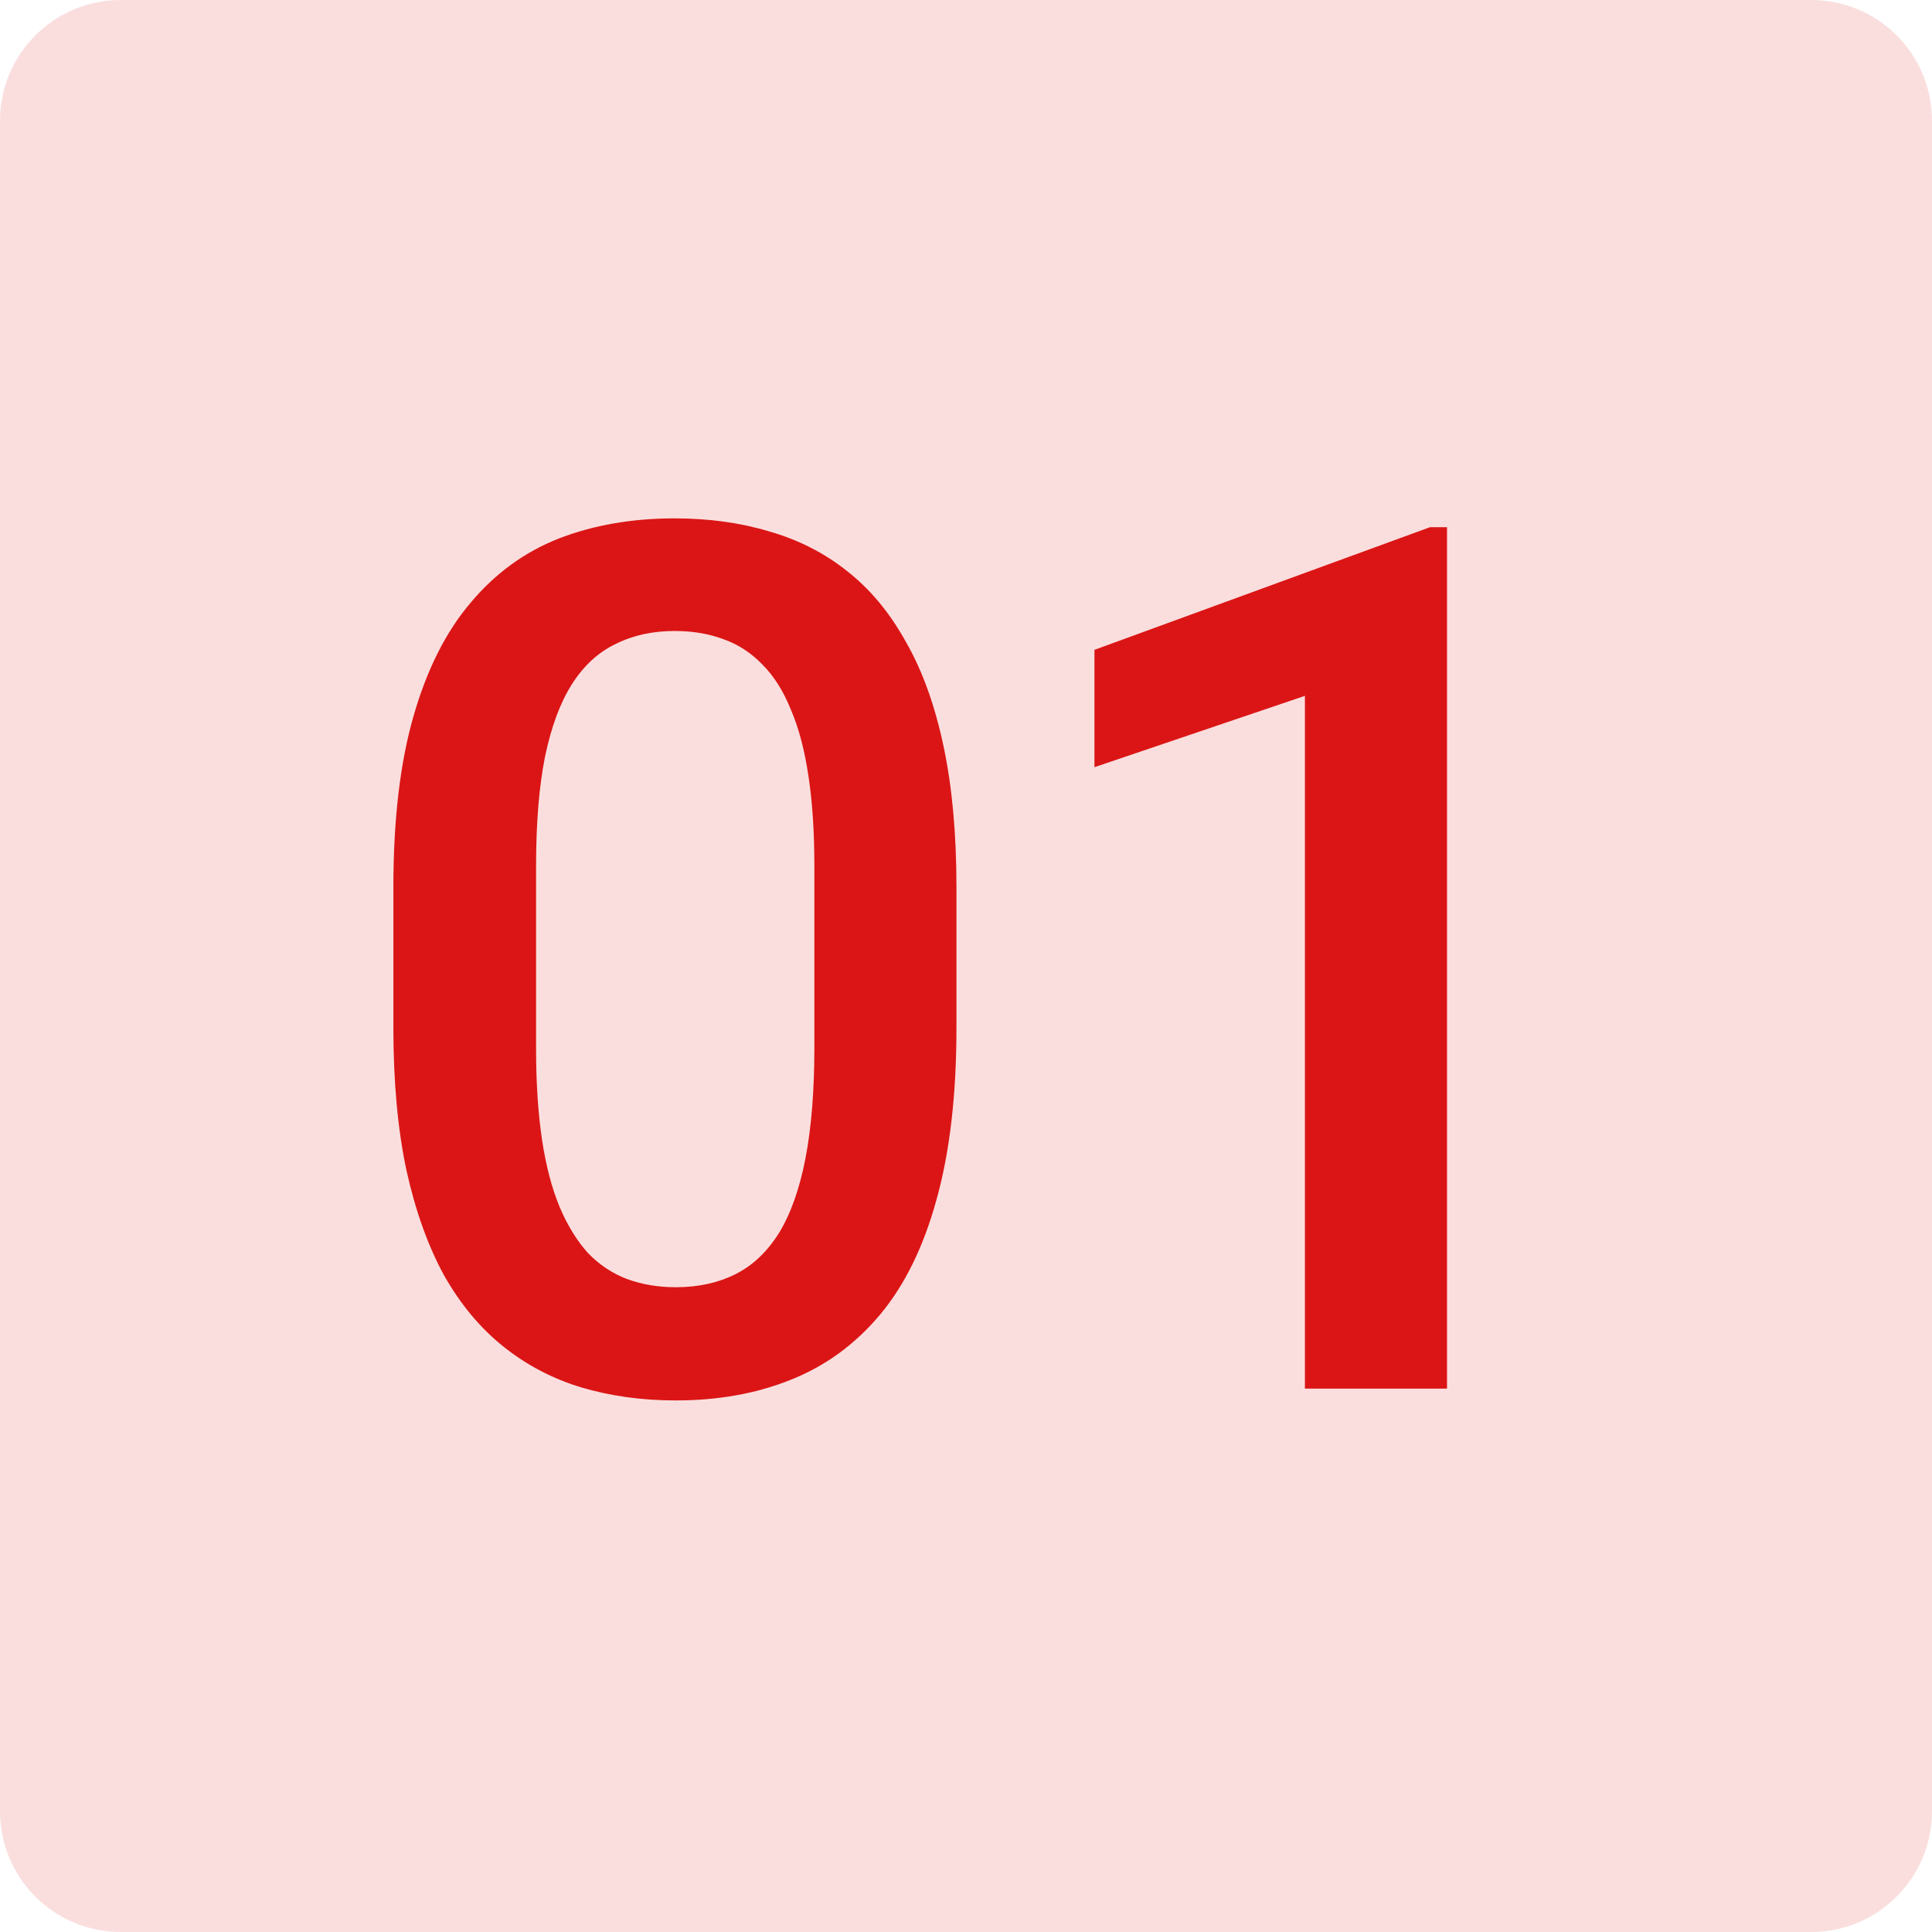
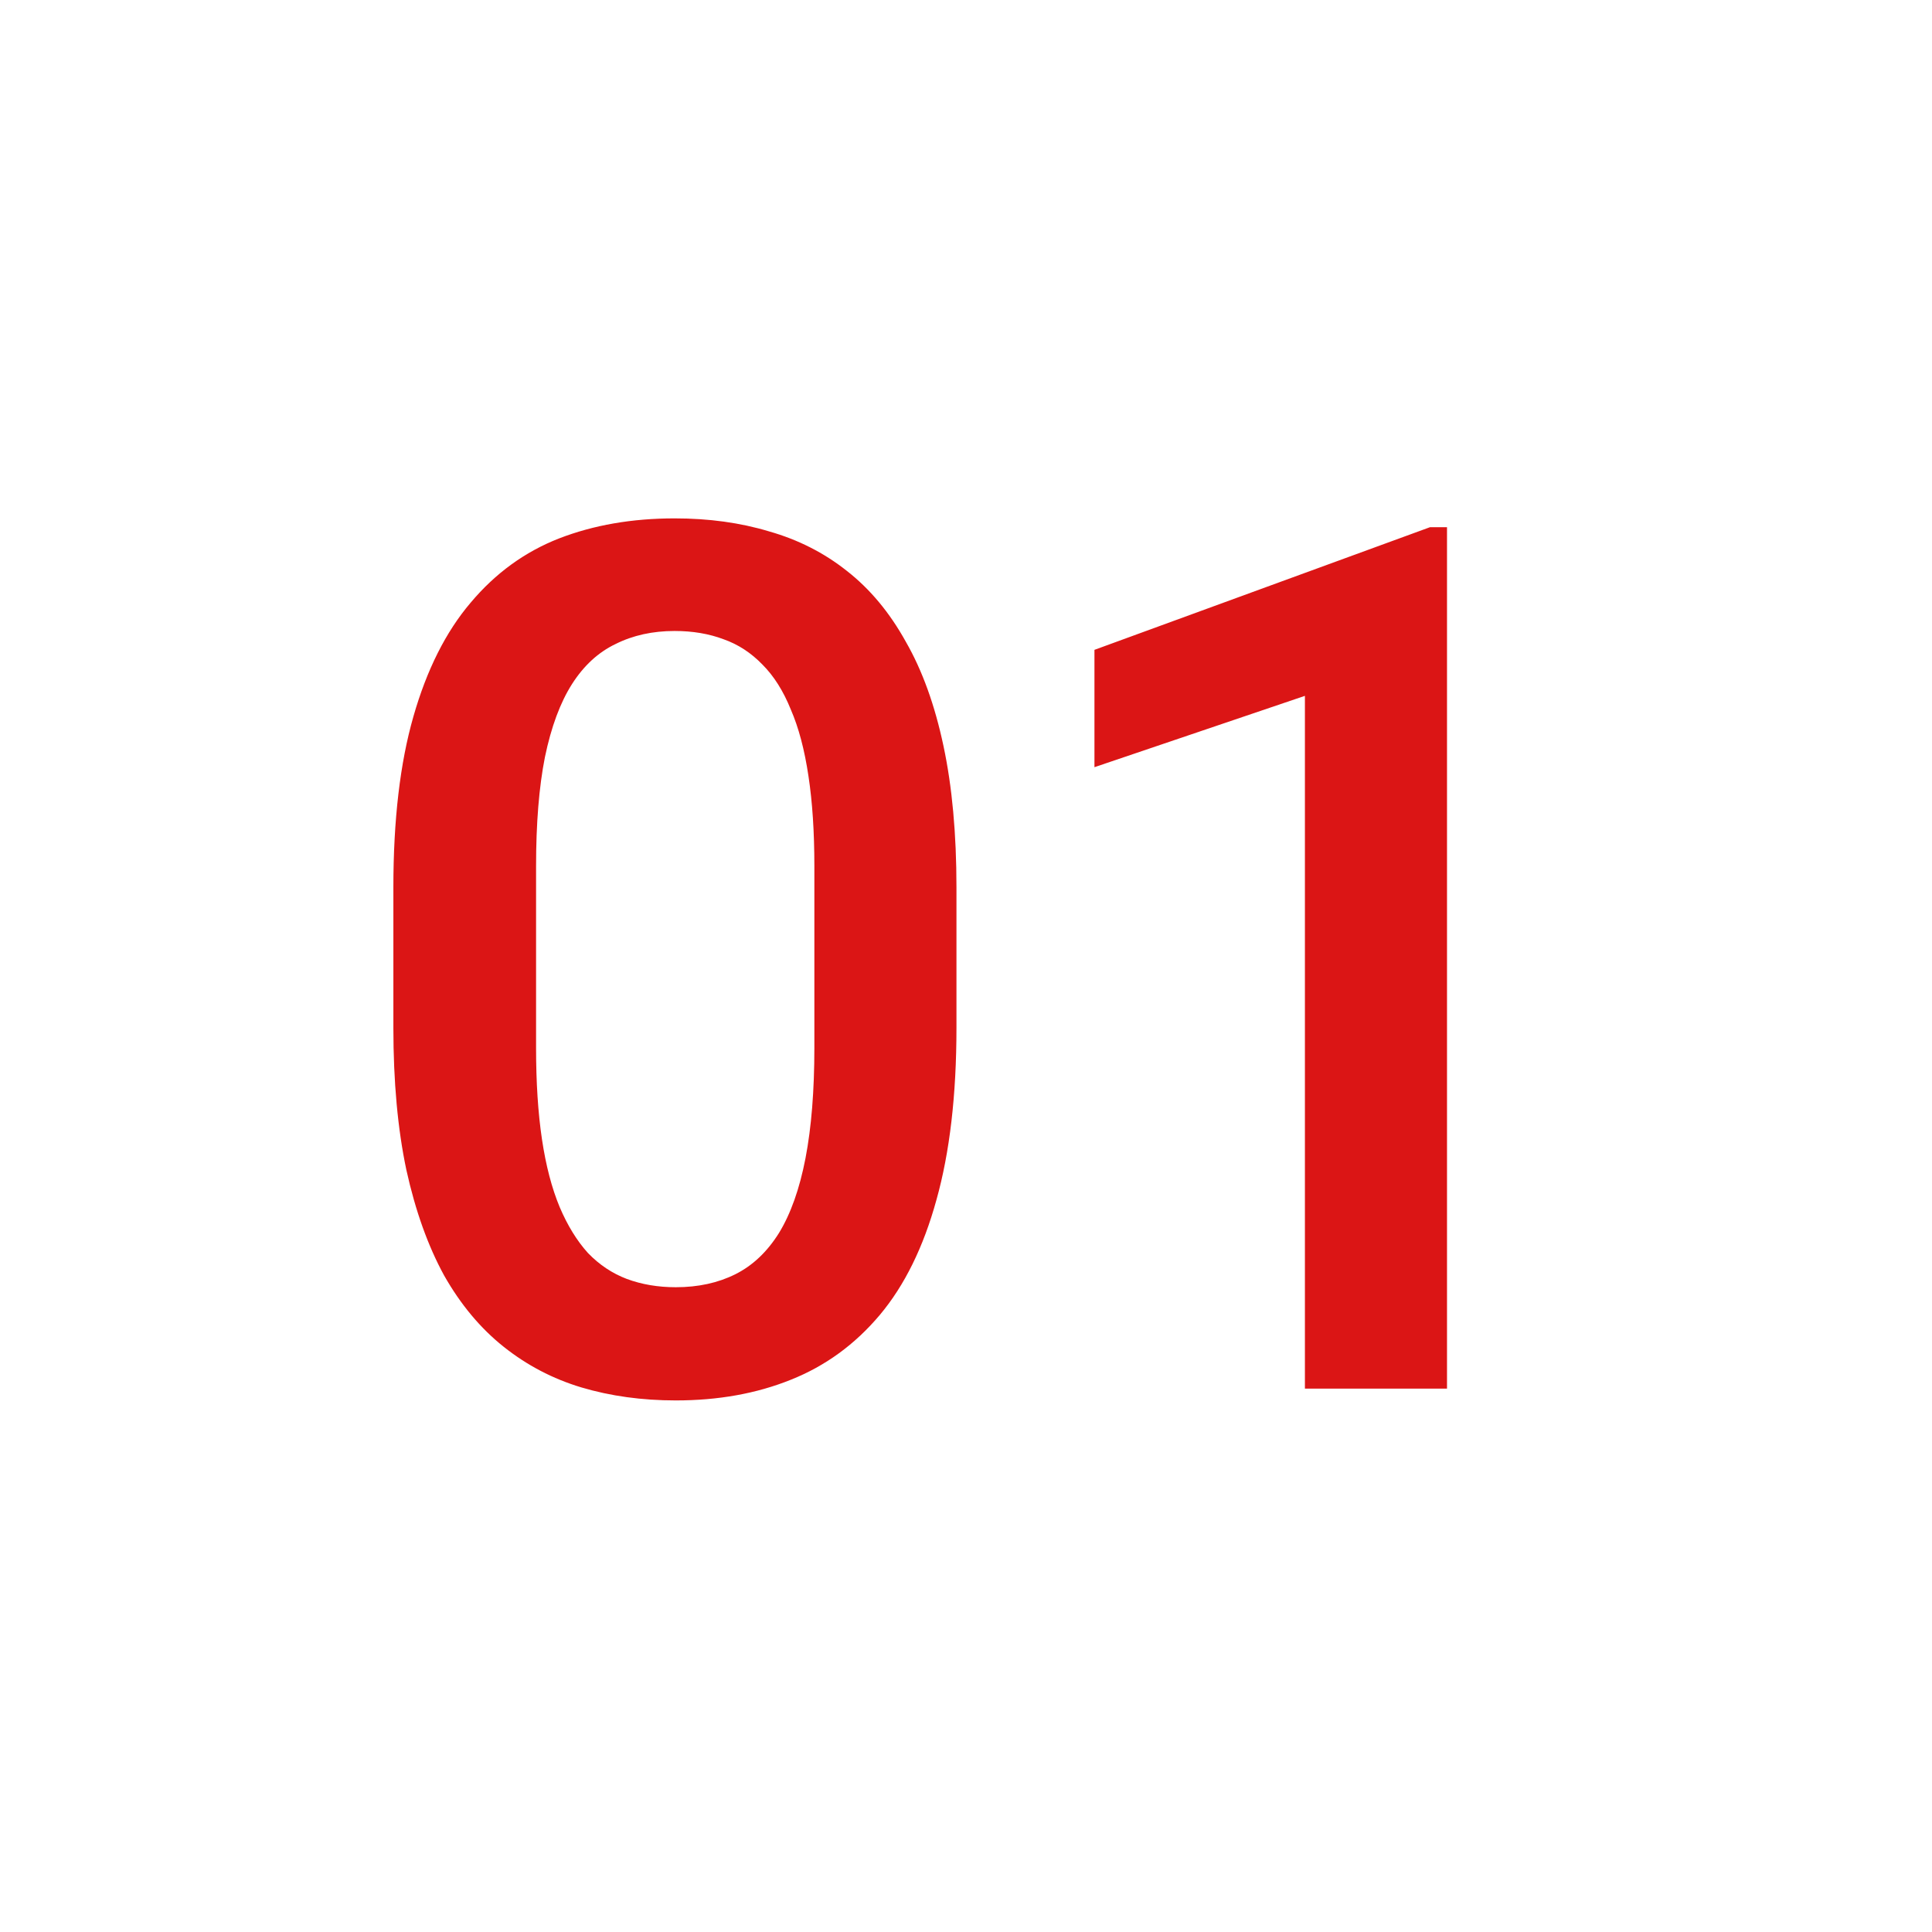
<svg xmlns="http://www.w3.org/2000/svg" width="64" height="64" viewBox="0 0 64 64" fill="none">
  <g clip-path="url(#clip0_404_10)">
-     <path opacity="0.14" d="M60 0H4C1.791 0 0 1.791 0 4V60C0 62.209 1.791 64 4 64H60C62.209 64 64 62.209 64 60V4C64 1.791 62.209 0 60 0Z" fill="#DB1515" />
    <path d="M31.684 29.398V34.047C31.684 36.273 31.462 38.175 31.02 39.75C30.59 41.312 29.965 42.582 29.145 43.559C28.324 44.535 27.341 45.251 26.195 45.707C25.062 46.163 23.793 46.391 22.387 46.391C21.267 46.391 20.225 46.247 19.262 45.961C18.311 45.675 17.452 45.225 16.684 44.613C15.915 44.001 15.258 43.214 14.711 42.25C14.177 41.273 13.76 40.108 13.461 38.754C13.175 37.4 13.031 35.831 13.031 34.047V29.398C13.031 27.159 13.253 25.271 13.695 23.734C14.138 22.185 14.77 20.928 15.59 19.965C16.41 18.988 17.387 18.279 18.52 17.836C19.665 17.393 20.941 17.172 22.348 17.172C23.48 17.172 24.522 17.315 25.473 17.602C26.436 17.875 27.296 18.311 28.051 18.91C28.819 19.509 29.47 20.29 30.004 21.254C30.551 22.204 30.967 23.357 31.254 24.711C31.54 26.052 31.684 27.615 31.684 29.398ZM26.977 34.711V28.695C26.977 27.562 26.912 26.566 26.781 25.707C26.651 24.835 26.456 24.099 26.195 23.5C25.948 22.888 25.635 22.393 25.258 22.016C24.88 21.625 24.451 21.345 23.969 21.176C23.487 20.994 22.947 20.902 22.348 20.902C21.619 20.902 20.967 21.046 20.395 21.332C19.822 21.605 19.34 22.048 18.949 22.66C18.559 23.272 18.259 24.079 18.051 25.082C17.855 26.072 17.758 27.276 17.758 28.695V34.711C17.758 35.857 17.823 36.866 17.953 37.738C18.083 38.611 18.279 39.359 18.539 39.984C18.799 40.596 19.112 41.104 19.477 41.508C19.854 41.898 20.284 42.185 20.766 42.367C21.26 42.55 21.801 42.641 22.387 42.641C23.129 42.641 23.787 42.497 24.359 42.211C24.932 41.925 25.414 41.469 25.805 40.844C26.195 40.206 26.488 39.379 26.684 38.363C26.879 37.348 26.977 36.13 26.977 34.711ZM47.934 17.465V46H43.227V23.051L36.255 25.414V21.527L47.368 17.465H47.934Z" fill="#DB1515" />
  </g>
  <defs>
    <clipPath id="clip0_404_10">
      <rect width="64" height="64" fill="white" />
    </clipPath>
  </defs>
</svg>